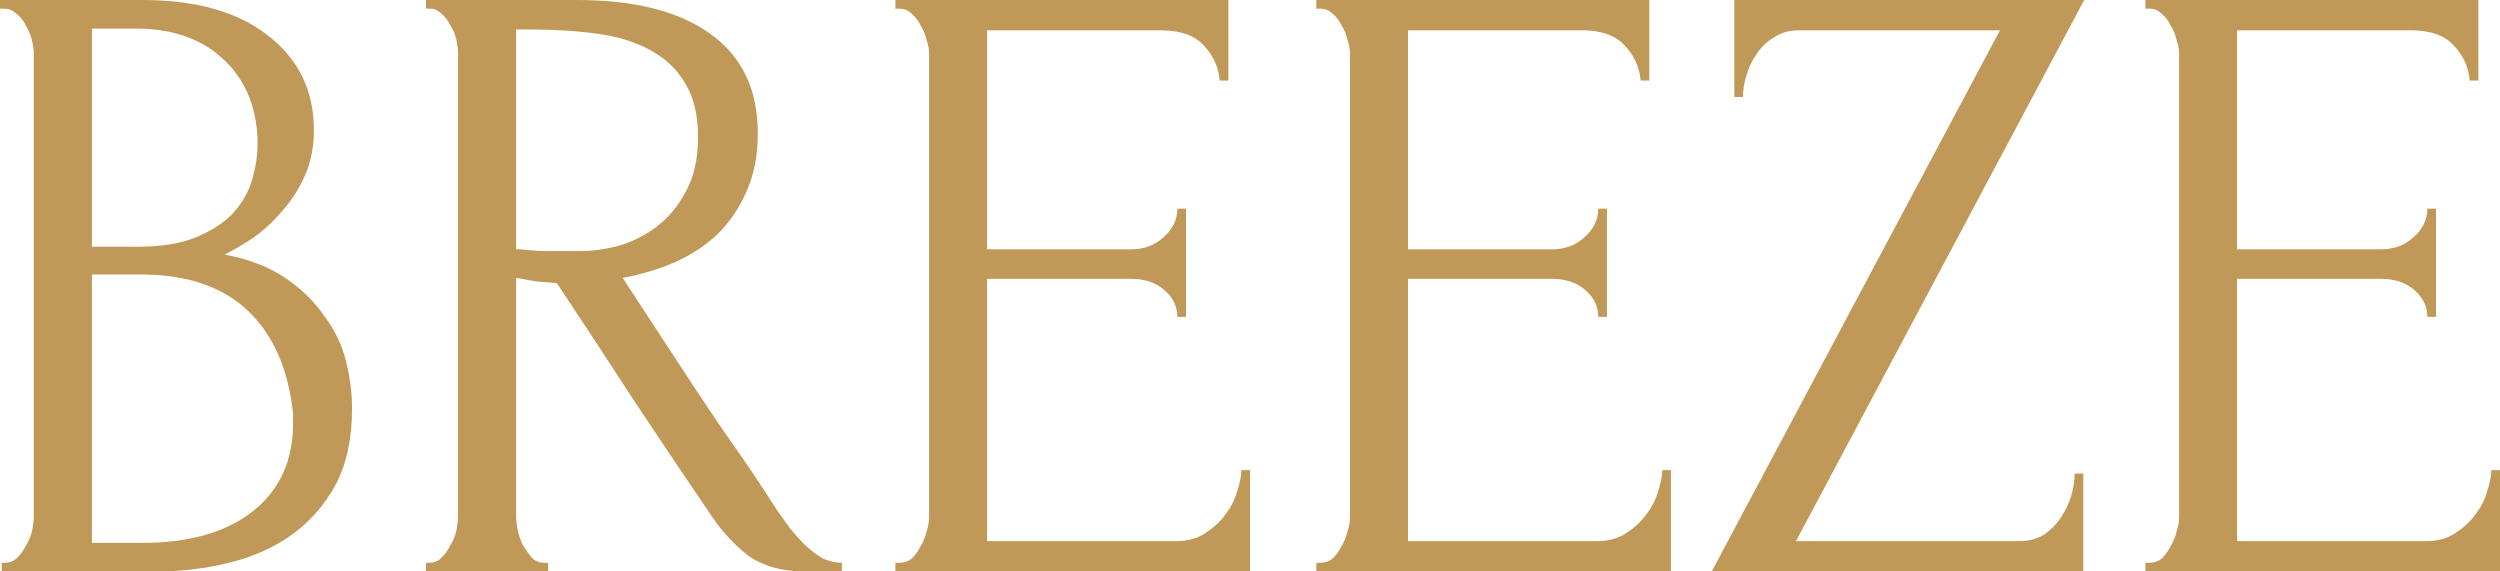
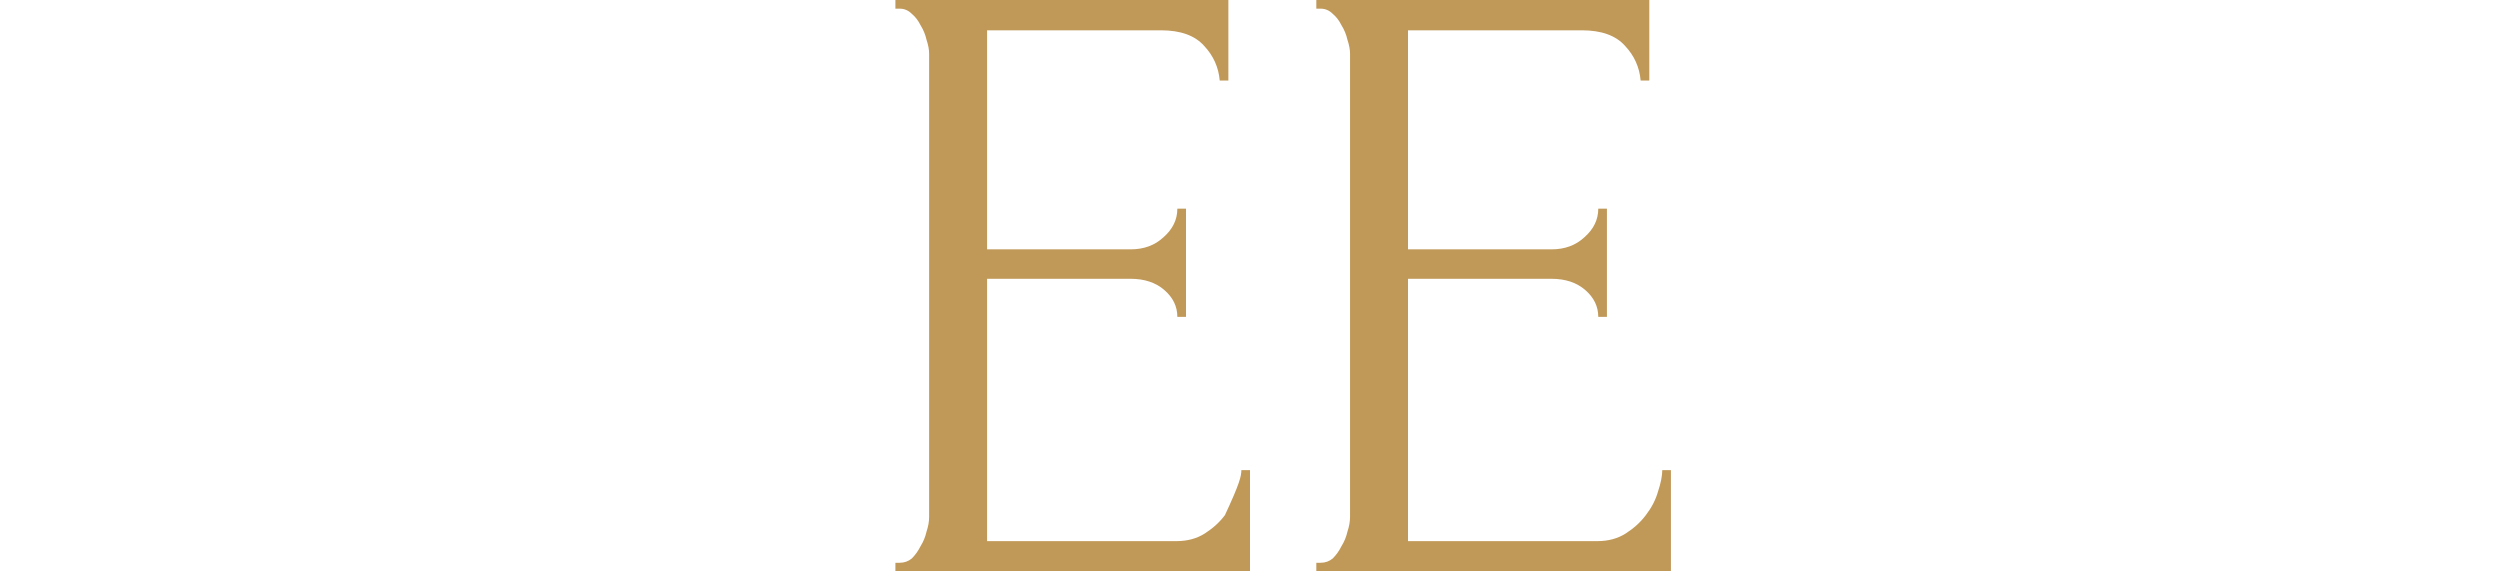
<svg xmlns="http://www.w3.org/2000/svg" width="980" height="224" viewBox="0 0 980 224" fill="none">
-   <path d="M841 220.606H842.695C844.503 220.606 846.085 220.04 847.441 218.909C848.798 217.551 849.928 215.968 850.832 214.158C851.962 212.347 852.753 210.424 853.205 208.388C853.883 206.352 854.222 204.428 854.222 202.618V21.042C854.222 19.459 853.883 17.648 853.205 15.612C852.753 13.576 851.962 11.652 850.832 9.842C849.928 8.032 848.798 6.562 847.441 5.43C846.085 4.073 844.503 3.394 842.695 3.394H841V0H971.524V31.564H968.134C967.682 26.36 965.648 21.834 962.032 17.988C958.415 13.915 952.765 11.879 945.08 11.879H876.937V97.746H933.215C938.413 97.746 942.707 96.162 946.098 92.994C949.714 89.826 951.522 86.093 951.522 81.794H954.912V124.218H951.522C951.522 120.145 949.827 116.638 946.437 113.697C943.046 110.756 938.639 109.285 933.215 109.285H876.937V212.121H951.183C955.477 212.121 959.207 211.103 962.371 209.067C965.535 207.03 968.134 204.655 970.168 201.939C972.428 198.998 974.011 195.943 974.915 192.776C976.045 189.382 976.61 186.554 976.61 184.291H980V224H841V220.606Z" fill="#C09858" />
-   <path d="M671 224L783.988 11.879H705.033C701.402 11.879 698.226 12.784 695.503 14.594C692.781 16.178 690.512 18.327 688.697 21.042C686.882 23.531 685.521 26.36 684.613 29.527C683.705 32.469 683.252 35.297 683.252 38.012H679.848V0H817L704.012 212.121H791.476C795.106 212.121 798.282 211.329 801.005 209.745C803.727 207.935 805.996 205.673 807.811 202.958C809.626 200.242 810.988 197.414 811.895 194.473C812.803 191.305 813.256 188.364 813.256 185.648H816.66V224H671Z" fill="#C09858" />
  <path d="M516 220.606H517.695C519.503 220.606 521.085 220.04 522.441 218.909C523.798 217.551 524.928 215.968 525.832 214.158C526.962 212.347 527.753 210.424 528.205 208.388C528.883 206.352 529.222 204.428 529.222 202.618V21.042C529.222 19.459 528.883 17.648 528.205 15.612C527.753 13.576 526.962 11.652 525.832 9.842C524.928 8.032 523.798 6.562 522.441 5.43C521.085 4.073 519.503 3.394 517.695 3.394H516V0H646.524V31.564H643.134C642.682 26.36 640.648 21.834 637.032 17.988C633.415 13.915 627.765 11.879 620.08 11.879H551.937V97.746H608.215C613.413 97.746 617.707 96.162 621.098 92.994C624.714 89.826 626.522 86.093 626.522 81.794H629.912V124.218H626.522C626.522 120.145 624.827 116.638 621.437 113.697C618.046 110.756 613.639 109.285 608.215 109.285H551.937V212.121H626.183C630.477 212.121 634.207 211.103 637.371 209.067C640.535 207.03 643.134 204.655 645.168 201.939C647.428 198.998 649.011 195.943 649.915 192.776C651.045 189.382 651.61 186.554 651.61 184.291H655V224H516V220.606Z" fill="#C09858" />
-   <path d="M351 220.606H352.695C354.503 220.606 356.085 220.04 357.441 218.909C358.798 217.551 359.928 215.968 360.832 214.158C361.962 212.347 362.753 210.424 363.205 208.388C363.883 206.352 364.222 204.428 364.222 202.618V21.042C364.222 19.459 363.883 17.648 363.205 15.612C362.753 13.576 361.962 11.652 360.832 9.842C359.928 8.032 358.798 6.562 357.441 5.43C356.085 4.073 354.503 3.394 352.695 3.394H351V0H481.524V31.564H478.134C477.682 26.36 475.648 21.834 472.032 17.988C468.415 13.915 462.765 11.879 455.081 11.879H386.937V97.746H443.215C448.413 97.746 452.707 96.162 456.098 92.994C459.714 89.826 461.522 86.093 461.522 81.794H464.912V124.218H461.522C461.522 120.145 459.827 116.638 456.437 113.697C453.046 110.756 448.639 109.285 443.215 109.285H386.937V212.121H461.183C465.477 212.121 469.207 211.103 472.371 209.067C475.535 207.03 478.134 204.655 480.168 201.939C482.428 198.998 484.011 195.943 484.915 192.776C486.045 189.382 486.61 186.554 486.61 184.291H490V224H351V220.606Z" fill="#C09858" />
-   <path d="M213.183 220.606H214.881V224H167V220.606H168.698C170.283 220.606 171.754 219.927 173.112 218.57C174.471 217.212 175.603 215.628 176.508 213.818C177.64 212.008 178.433 210.085 178.885 208.048C179.338 205.786 179.565 203.749 179.565 201.939V21.042C179.565 19.459 179.338 17.648 178.885 15.612C178.433 13.576 177.64 11.652 176.508 9.842C175.603 8.032 174.471 6.562 173.112 5.43C171.754 4.073 170.283 3.394 168.698 3.394H167V0H226.088C248.726 0 266.158 4.412 278.383 13.236C290.835 22.061 297.06 35.071 297.06 52.267C297.06 60.865 295.589 68.444 292.646 75.006C289.929 81.341 286.194 86.885 281.44 91.636C276.685 96.162 271.026 99.895 264.46 102.836C258.122 105.552 251.33 107.588 244.085 108.945L268.535 146.279C274.422 155.329 280.421 164.267 286.533 173.091C292.646 181.689 298.645 190.626 304.531 199.903C306.116 202.166 307.814 204.541 309.625 207.03C311.663 209.519 313.7 211.782 315.738 213.818C318.001 215.855 320.265 217.551 322.529 218.909C325.019 220.04 327.51 220.606 330 220.606V224H315.398C306.342 224 298.872 221.851 292.985 217.552C287.326 213.026 282.572 207.822 278.723 201.939C268.535 187.006 258.348 171.846 248.16 156.461C238.199 141.075 228.238 125.915 218.277 110.982C215.787 110.756 213.07 110.529 210.127 110.303C207.41 109.85 204.807 109.398 202.317 108.945V201.939C202.317 203.749 202.543 205.786 202.996 208.048C203.449 210.085 204.128 212.008 205.033 213.818C206.165 215.628 207.297 217.212 208.429 218.57C209.787 219.927 211.372 220.606 213.183 220.606ZM202.317 11.539V97.746H204.015C205.826 97.972 208.656 98.198 212.504 98.424C216.579 98.424 221.56 98.424 227.446 98.424C232.2 98.424 237.181 97.745 242.387 96.388C247.821 94.804 252.801 92.315 257.329 88.921C262.083 85.301 265.932 80.663 268.875 75.006C272.044 69.35 273.629 62.222 273.629 53.624C273.629 45.026 271.931 38.012 268.535 32.582C265.366 27.151 260.838 22.852 254.952 19.685C249.292 16.517 242.388 14.368 234.238 13.236C226.088 12.105 217.145 11.539 207.41 11.539H202.317Z" fill="#C09858" />
-   <path d="M0.68 220.606H2.379C3.966 220.606 5.438 219.927 6.798 218.57C8.158 217.212 9.291 215.628 10.197 213.818C11.33 212.008 12.123 210.085 12.576 208.048C13.03 205.786 13.256 203.749 13.256 201.939V21.382C13.256 19.798 13.03 17.988 12.576 15.951C12.123 13.915 11.33 11.992 10.197 10.182C9.291 8.145 8.044 6.562 6.458 5.43C5.099 4.073 3.512 3.394 1.7 3.394H0V0H55.744C76.818 0 93.246 4.638 105.03 13.915C117.039 23.192 123.044 35.523 123.044 50.909C123.044 57.471 121.911 63.353 119.645 68.558C117.379 73.762 114.433 78.4 110.808 82.473C107.409 86.545 103.67 90.052 99.591 92.994C95.512 95.709 91.66 97.972 88.034 99.782C97.552 101.592 105.483 104.646 111.828 108.945C118.172 113.244 123.271 118.222 127.123 123.879C131.202 129.309 134.034 135.192 135.621 141.527C137.207 147.863 138 154.085 138 160.194C138 171.96 135.847 181.915 131.542 190.061C127.236 197.98 121.458 204.541 114.207 209.745C107.182 214.723 99.025 218.343 89.734 220.606C80.67 222.869 71.266 224 61.522 224H0.68V220.606ZM114.887 162.23C113.074 144.808 107.182 131.345 97.212 121.842C87.241 112.339 73.192 107.588 55.064 107.588H36.03V212.8H55.744C74.099 212.8 88.488 208.727 98.911 200.582C109.562 192.21 114.887 180.671 114.887 165.964V162.23ZM100.951 53.964C100.271 40.84 95.626 30.432 87.015 22.739C78.63 15.046 67.3 11.2 53.025 11.2H36.03V96.727H53.704C63.222 96.727 70.926 95.483 76.818 92.994C82.936 90.505 87.808 87.337 91.433 83.491C95.059 79.418 97.552 75.006 98.911 70.254C100.271 65.503 100.951 60.865 100.951 56.339V53.964Z" fill="#C09858" />
+   <path d="M351 220.606H352.695C354.503 220.606 356.085 220.04 357.441 218.909C358.798 217.551 359.928 215.968 360.832 214.158C361.962 212.347 362.753 210.424 363.205 208.388C363.883 206.352 364.222 204.428 364.222 202.618V21.042C364.222 19.459 363.883 17.648 363.205 15.612C362.753 13.576 361.962 11.652 360.832 9.842C359.928 8.032 358.798 6.562 357.441 5.43C356.085 4.073 354.503 3.394 352.695 3.394H351V0H481.524V31.564H478.134C477.682 26.36 475.648 21.834 472.032 17.988C468.415 13.915 462.765 11.879 455.081 11.879H386.937V97.746H443.215C448.413 97.746 452.707 96.162 456.098 92.994C459.714 89.826 461.522 86.093 461.522 81.794H464.912V124.218H461.522C461.522 120.145 459.827 116.638 456.437 113.697C453.046 110.756 448.639 109.285 443.215 109.285H386.937V212.121H461.183C465.477 212.121 469.207 211.103 472.371 209.067C475.535 207.03 478.134 204.655 480.168 201.939C486.045 189.382 486.61 186.554 486.61 184.291H490V224H351V220.606Z" fill="#C09858" />
</svg>